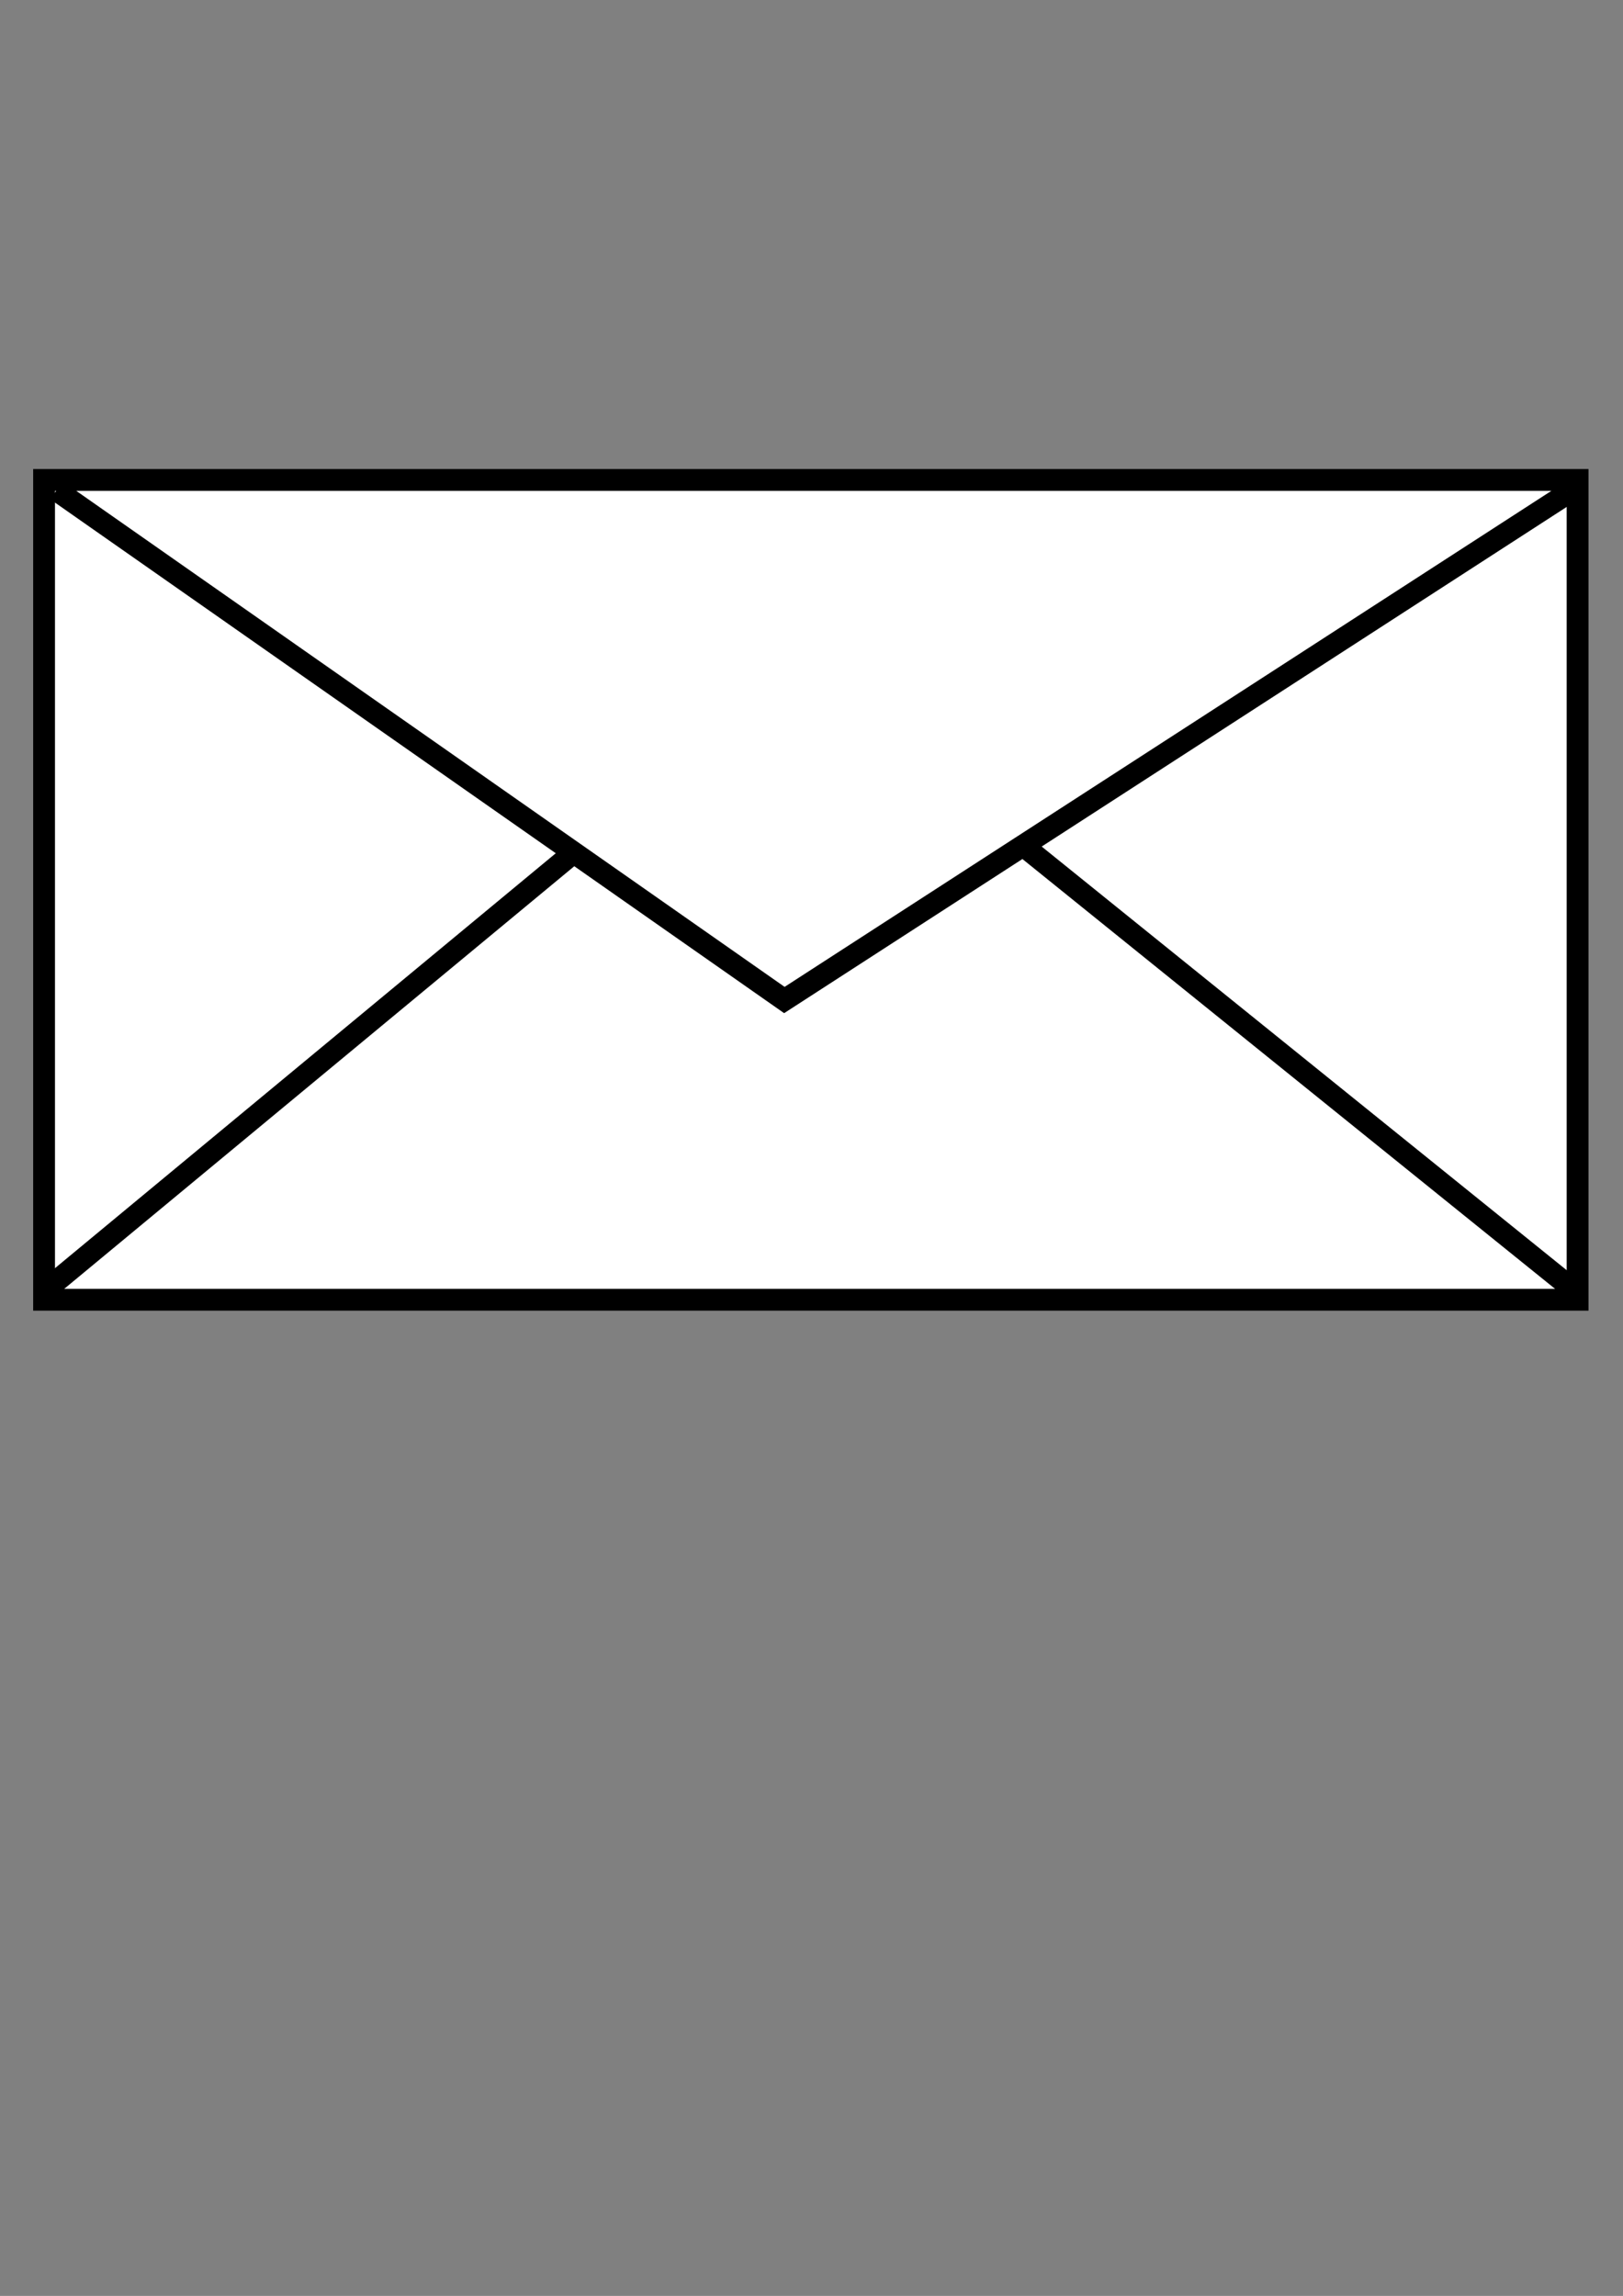
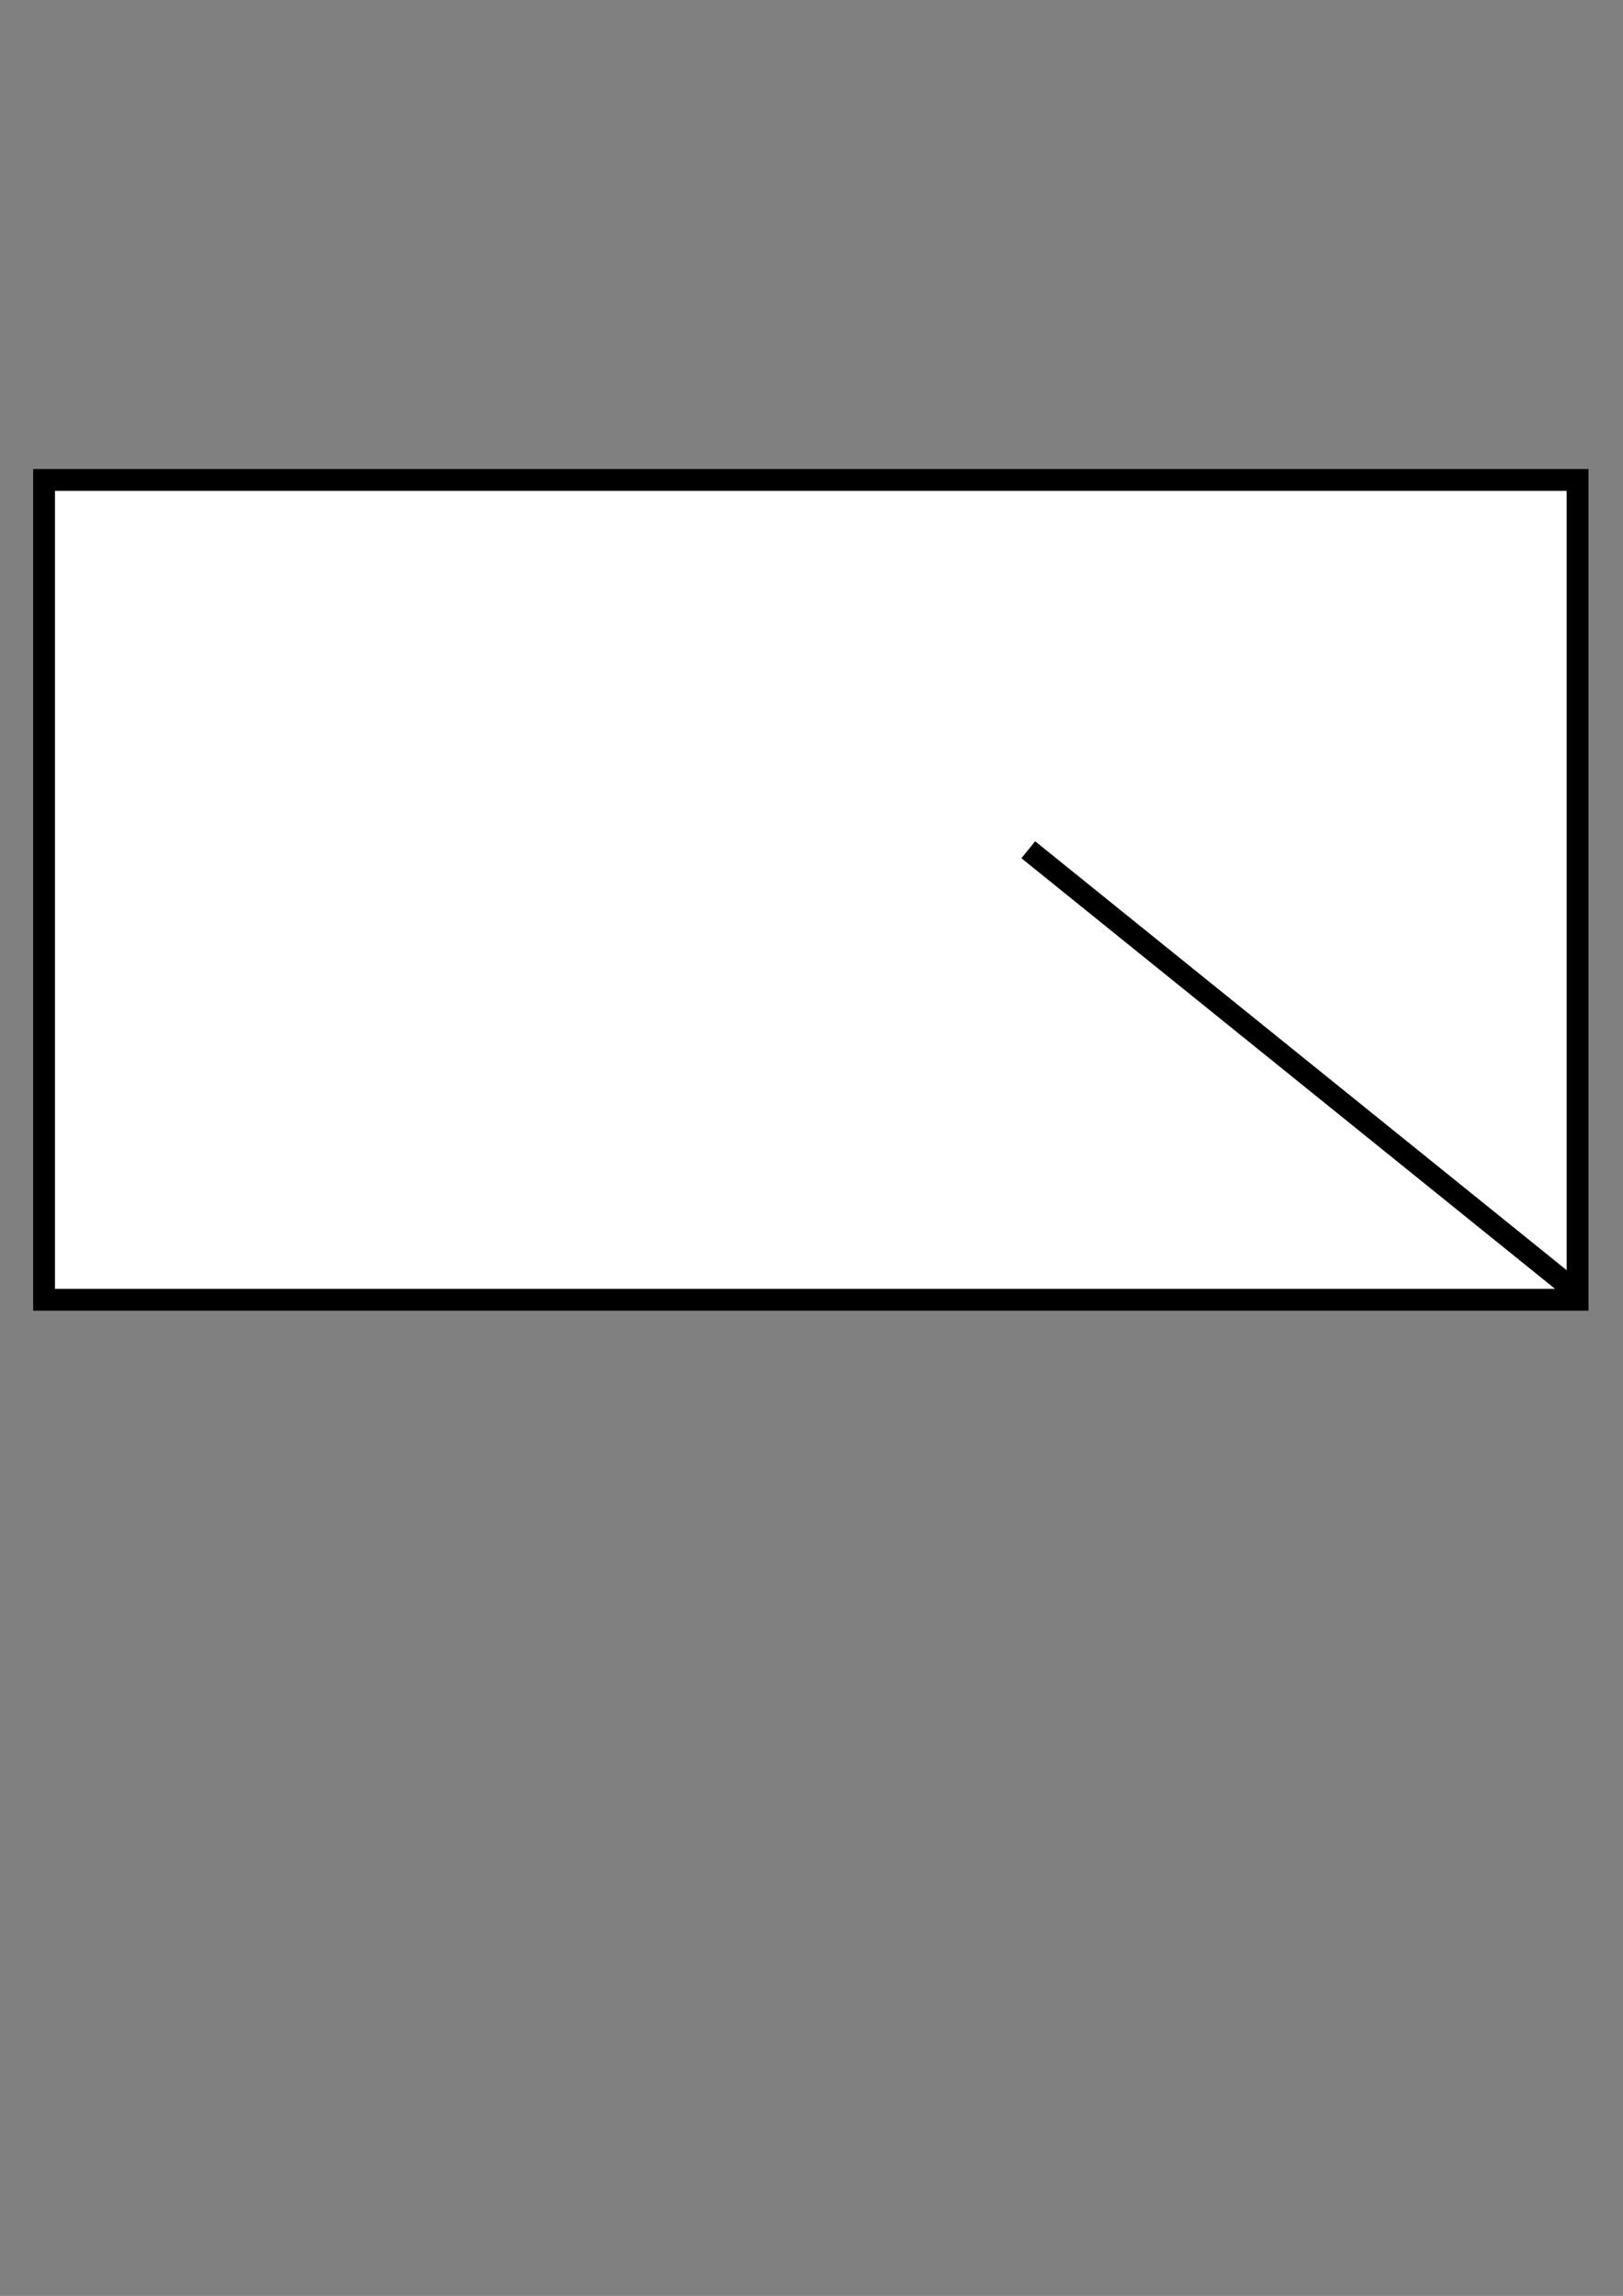
<svg xmlns="http://www.w3.org/2000/svg" xmlns:ns1="http://sodipodi.sourceforge.net/DTD/sodipodi-0.dtd" xmlns:ns2="http://www.inkscape.org/namespaces/inkscape" id="svg2" ns1:docname="fish.svg" viewBox="0 0 744.09 1052.4" version="1.1" ns2:version="0.48.3.1 r9886">
  <rect x="0" y="0" width="744.09" height="1052.4" fill="#808080" stroke="none" />
  <ns1:namedview id="base" bordercolor="#666666" ns2:pageshadow="2" ns2:window-y="110" pagecolor="#ffffff" ns2:window-height="834" ns2:window-maximized="0" ns2:zoom="0.35" ns2:window-x="154" showgrid="false" borderopacity="1.0" ns2:current-layer="layer1" ns2:cx="382.35804" ns2:cy="400.88087" showguides="true" ns2:guide-bbox="true" ns2:window-width="1069" ns2:pageopacity="0.0" ns2:document-units="px" />
  <g id="layer1" ns2:label="Layer 1" ns2:groupmode="layer">
    <rect id="rect4128" style="stroke:#000000;stroke-width:10;fill:#ffffff" height="375.78" width="703.07" y="220" x="20.203" />
-     <path id="path4130" ns1:nodetypes="ccc" style="stroke:#000000;stroke-width:10;fill:none" ns2:connector-curvature="0" d="m25.917 224.77 333.69 233.62 359.37-232.43" />
-     <path id="path4132" style="stroke:#000000;stroke-width:10;fill:none" ns2:connector-curvature="0" d="m21.429 590.93 241.43-200" />
    <path id="path4134" ns1:nodetypes="cc" style="stroke:#000000;stroke-width:10;fill:none" ns2:connector-curvature="0" d="m722.86 592.36-251.43-202.85" />
  </g>
</svg>